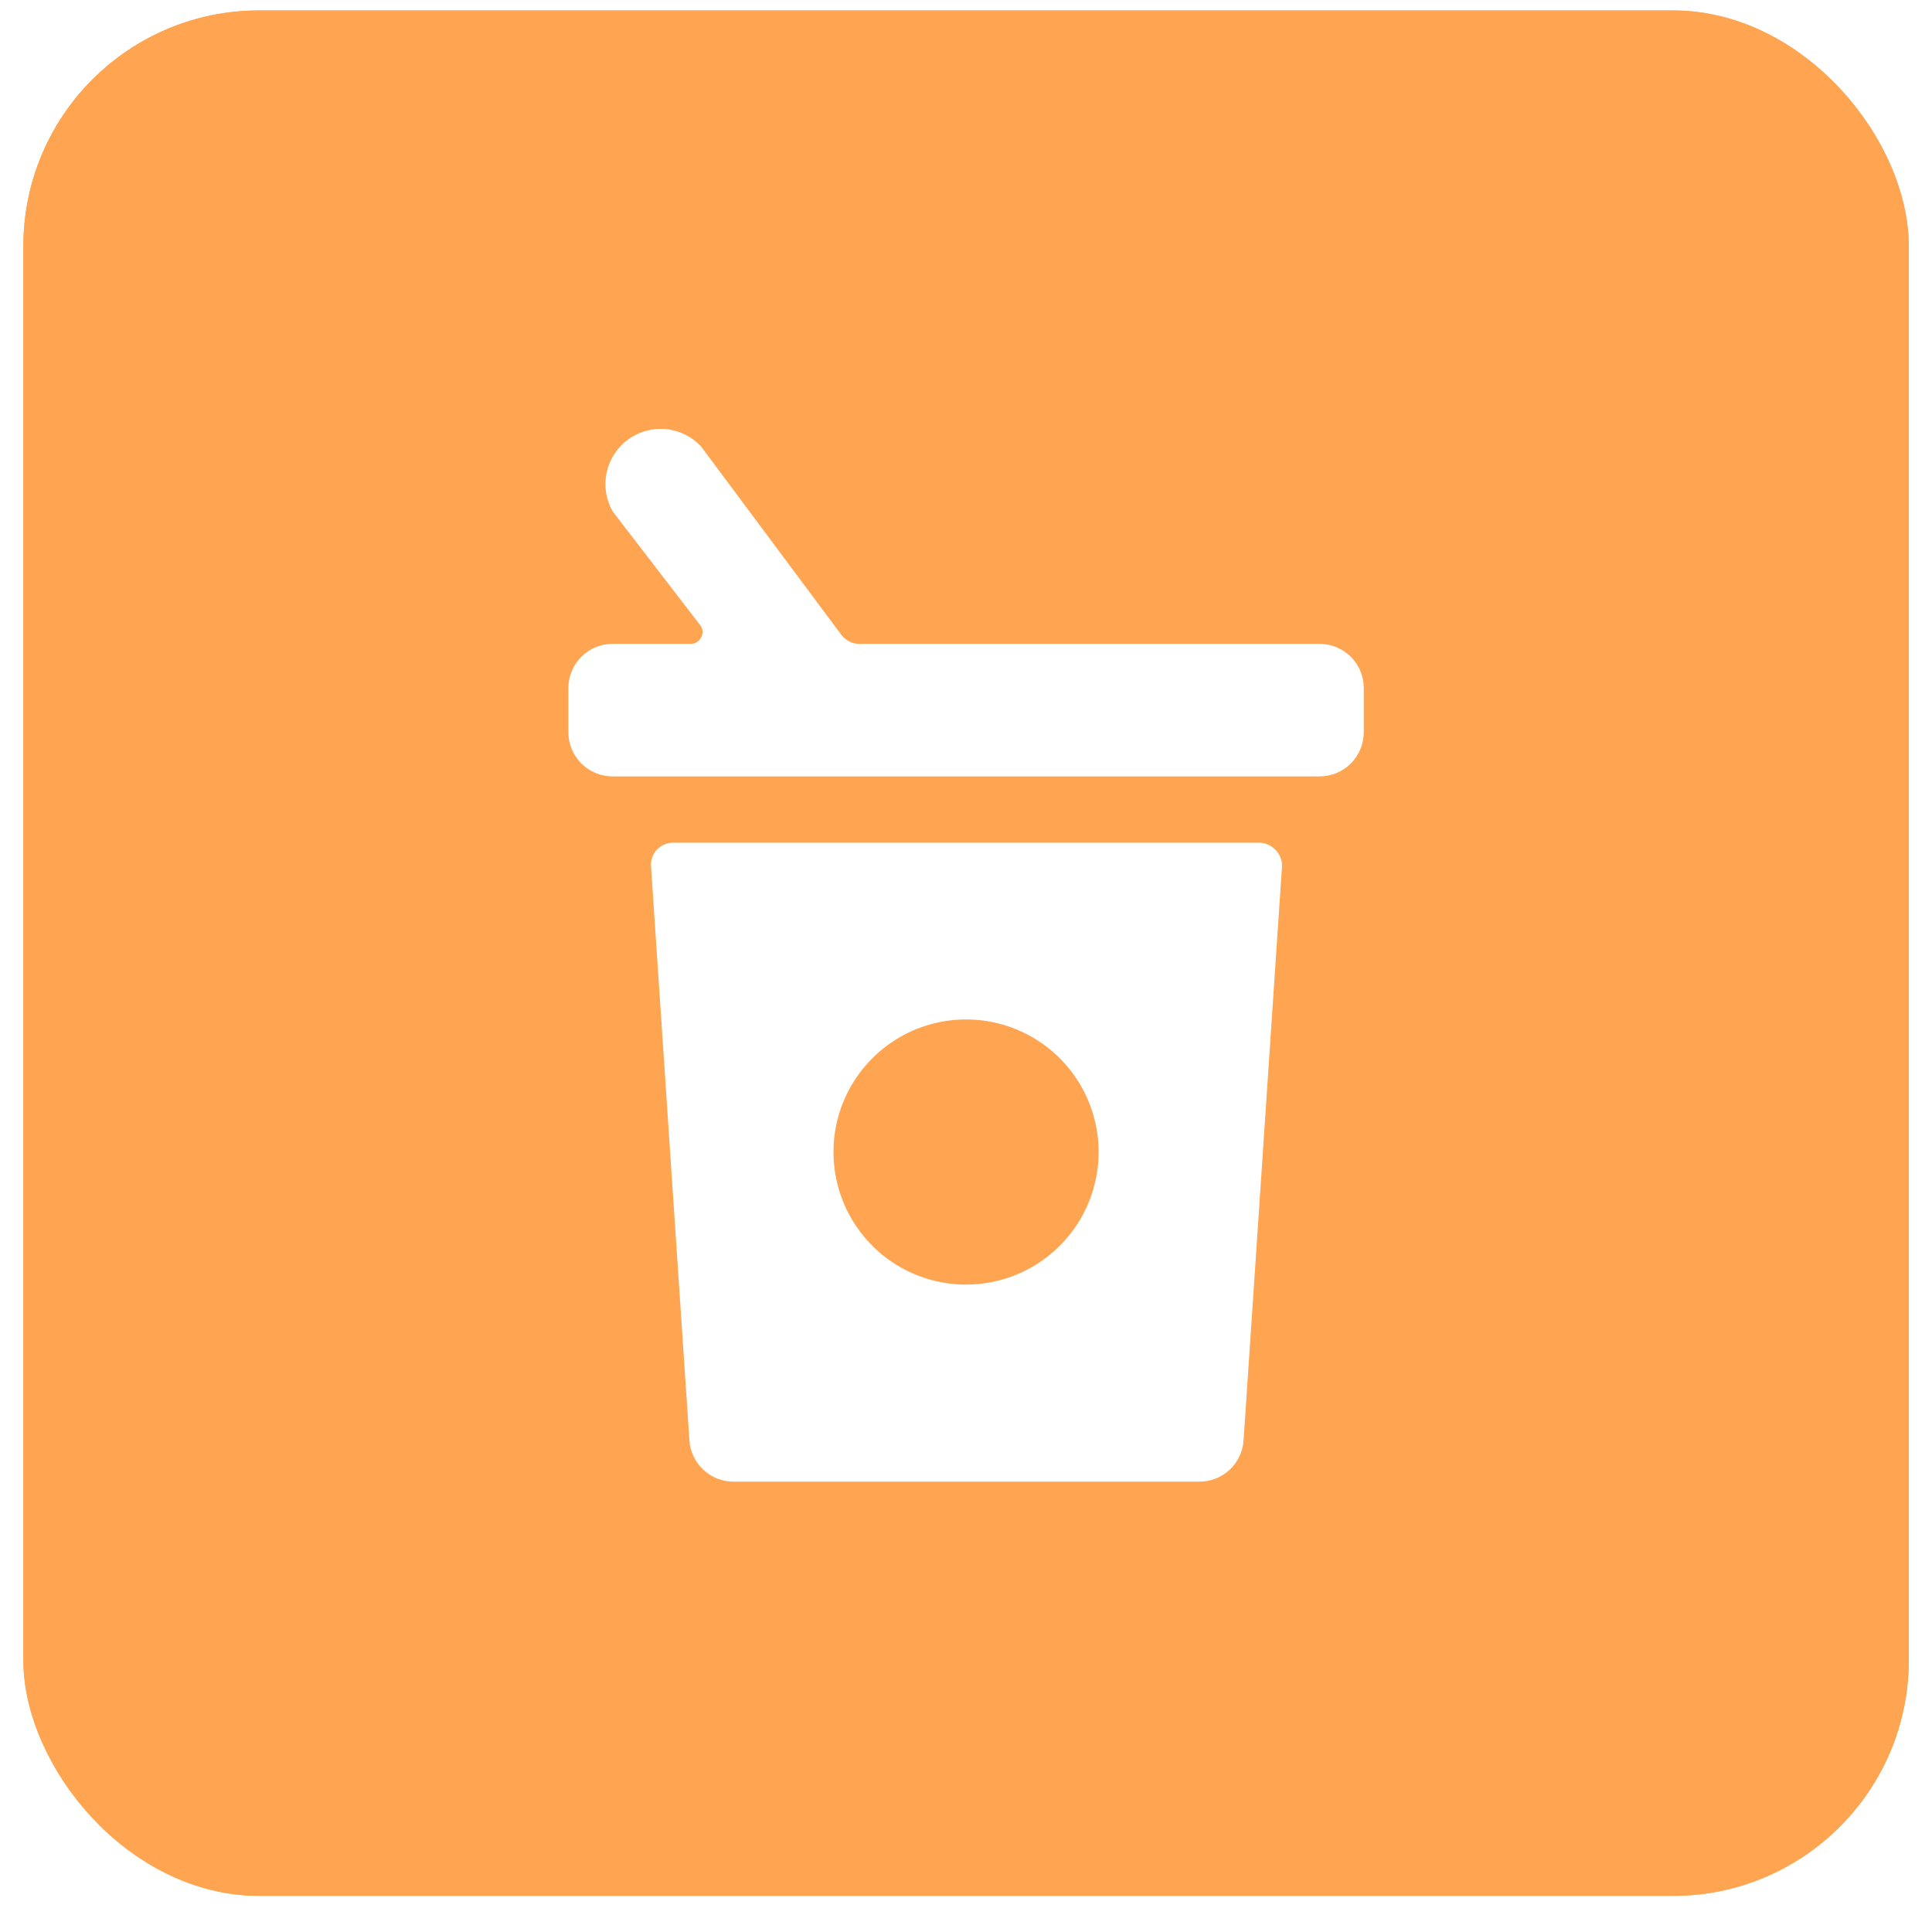
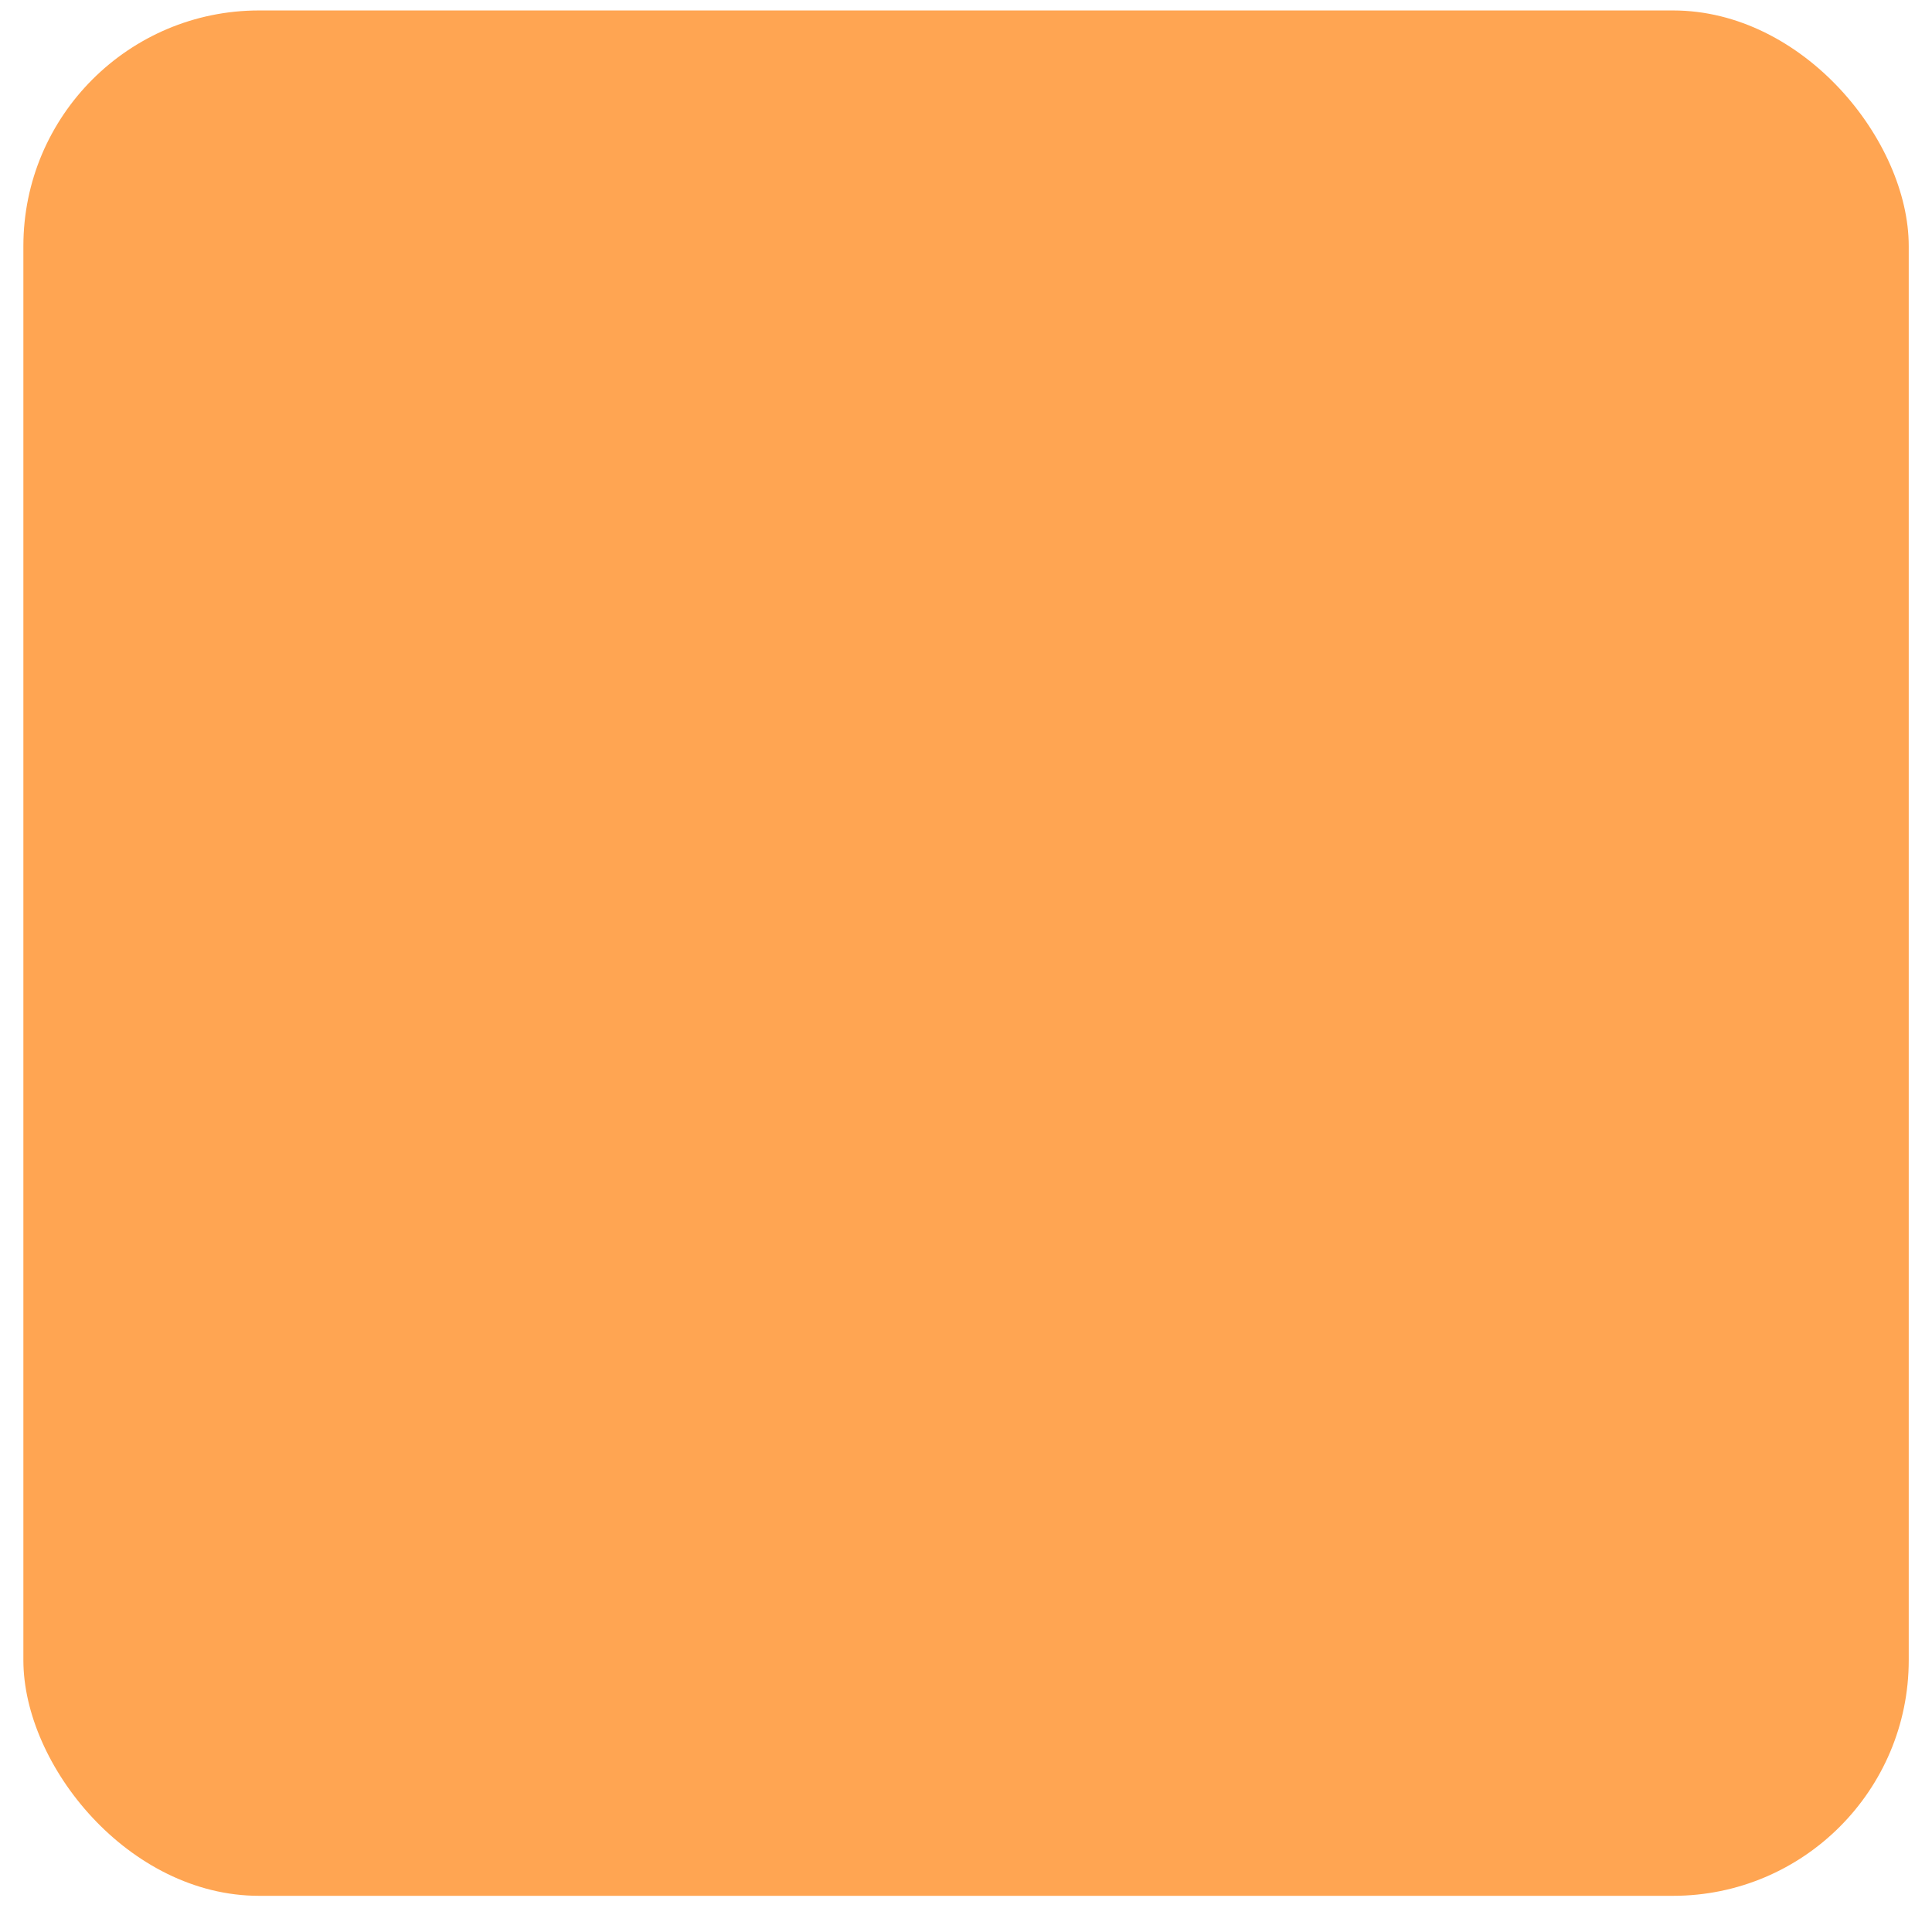
<svg xmlns="http://www.w3.org/2000/svg" width="51" height="51" viewBox="0 0 51 51" fill="none">
  <g filter="url(#filter0_b_8044_13316)">
    <rect x="0.617" y="0.276" width="49.769" height="49.769" rx="6.221" fill="#FFA552" />
-     <rect x="1.006" y="0.665" width="48.992" height="48.992" rx="5.832" stroke="#FFA552" stroke-width="0.778" />
    <g clip-path="url(#clip0_8044_13316)">
-       <path d="M34.834 16.996H22.679C22.589 16.995 22.5 16.974 22.419 16.933C22.338 16.893 22.268 16.834 22.213 16.763L18.503 11.782C18.259 11.522 17.929 11.36 17.573 11.327C17.218 11.295 16.864 11.393 16.576 11.604C16.289 11.816 16.089 12.125 16.014 12.473C15.94 12.822 15.995 13.186 16.17 13.496L18.503 16.529C18.531 16.575 18.546 16.627 18.546 16.681C18.546 16.734 18.531 16.787 18.503 16.833C18.479 16.883 18.441 16.924 18.393 16.953C18.346 16.982 18.291 16.997 18.235 16.996H16.17C15.861 16.996 15.564 17.119 15.346 17.337C15.127 17.556 15.004 17.853 15.004 18.162V19.329C15.004 19.638 15.127 19.935 15.346 20.154C15.564 20.372 15.861 20.495 16.17 20.495H34.834C35.143 20.495 35.44 20.372 35.659 20.154C35.877 19.935 36 19.638 36 19.329V18.162C36 17.853 35.877 17.556 35.659 17.337C35.44 17.119 35.143 16.996 34.834 16.996Z" fill="white" />
-       <path d="M33.258 22.245H17.744C17.59 22.253 17.443 22.32 17.336 22.432C17.284 22.49 17.243 22.558 17.217 22.632C17.191 22.706 17.18 22.785 17.185 22.863L18.199 38.028C18.22 38.322 18.352 38.599 18.569 38.8C18.785 39.001 19.07 39.113 19.366 39.112H31.66C31.956 39.113 32.241 39.001 32.458 38.8C32.674 38.599 32.806 38.322 32.827 38.028L33.842 22.863C33.843 22.783 33.828 22.704 33.798 22.63C33.768 22.556 33.724 22.488 33.667 22.432C33.56 22.32 33.413 22.253 33.258 22.245ZM25.502 33.91C24.809 33.91 24.133 33.705 23.557 33.32C22.982 32.935 22.533 32.389 22.268 31.75C22.004 31.11 21.934 30.407 22.069 29.728C22.204 29.049 22.538 28.425 23.027 27.936C23.516 27.447 24.14 27.113 24.819 26.978C25.498 26.843 26.201 26.913 26.841 27.177C27.48 27.442 28.027 27.891 28.411 28.466C28.796 29.042 29.001 29.718 29.001 30.41C29.001 31.338 28.632 32.229 27.976 32.885C27.32 33.541 26.43 33.91 25.502 33.91Z" fill="white" />
+       <path d="M34.834 16.996H22.679C22.589 16.995 22.5 16.974 22.419 16.933C22.338 16.893 22.268 16.834 22.213 16.763L18.503 11.782C18.259 11.522 17.929 11.36 17.573 11.327C17.218 11.295 16.864 11.393 16.576 11.604C16.289 11.816 16.089 12.125 16.014 12.473C15.94 12.822 15.995 13.186 16.17 13.496L18.503 16.529C18.531 16.575 18.546 16.627 18.546 16.681C18.546 16.734 18.531 16.787 18.503 16.833C18.479 16.883 18.441 16.924 18.393 16.953C18.346 16.982 18.291 16.997 18.235 16.996H16.17C15.127 17.556 15.004 17.853 15.004 18.162V19.329C15.004 19.638 15.127 19.935 15.346 20.154C15.564 20.372 15.861 20.495 16.17 20.495H34.834C35.143 20.495 35.44 20.372 35.659 20.154C35.877 19.935 36 19.638 36 19.329V18.162C36 17.853 35.877 17.556 35.659 17.337C35.44 17.119 35.143 16.996 34.834 16.996Z" fill="white" />
    </g>
  </g>
  <defs>
    <filter id="filter0_b_8044_13316" x="-0.938" y="-1.279" width="52.88" height="52.88" filterUnits="userSpaceOnUse" color-interpolation-filters="sRGB">
      <feFlood flood-opacity="0" result="BackgroundImageFix" />
      <feGaussianBlur in="BackgroundImageFix" stdDeviation="0.778" />
      <feComposite in2="SourceAlpha" operator="in" result="effect1_backgroundBlur_8044_13316" />
      <feBlend mode="normal" in="SourceGraphic" in2="effect1_backgroundBlur_8044_13316" result="shape" />
    </filter>
    <clipPath id="clip0_8044_13316">
-       <rect width="27.995" height="27.995" fill="white" transform="translate(11.504 11.163)" />
-     </clipPath>
+       </clipPath>
  </defs>
</svg>